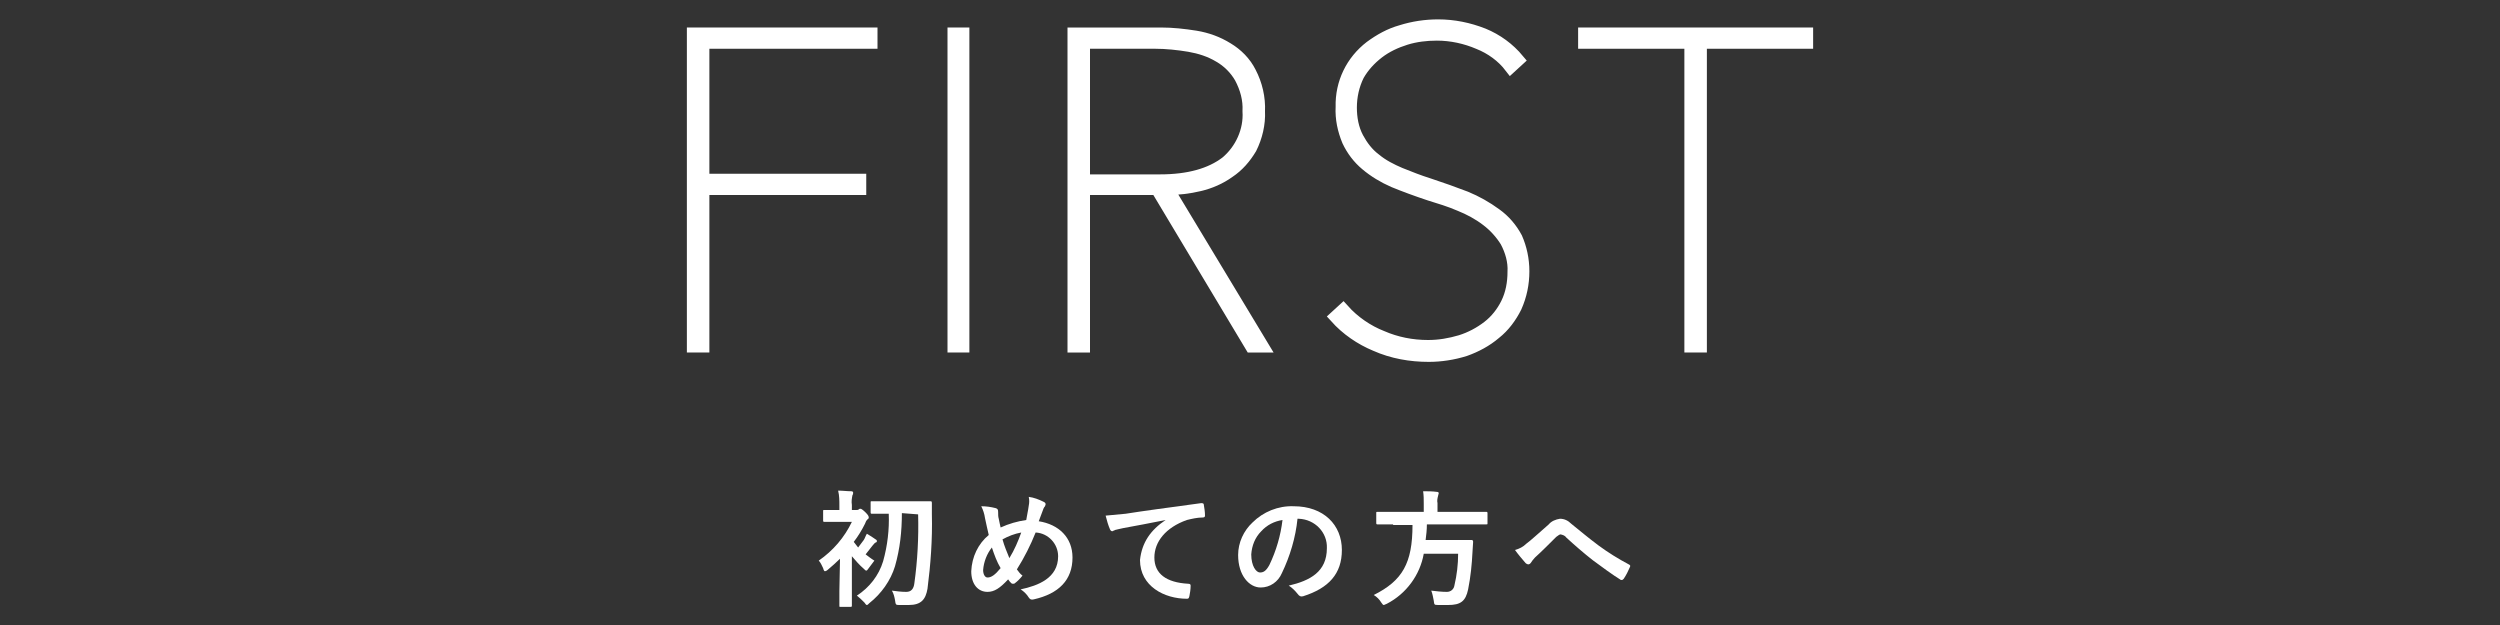
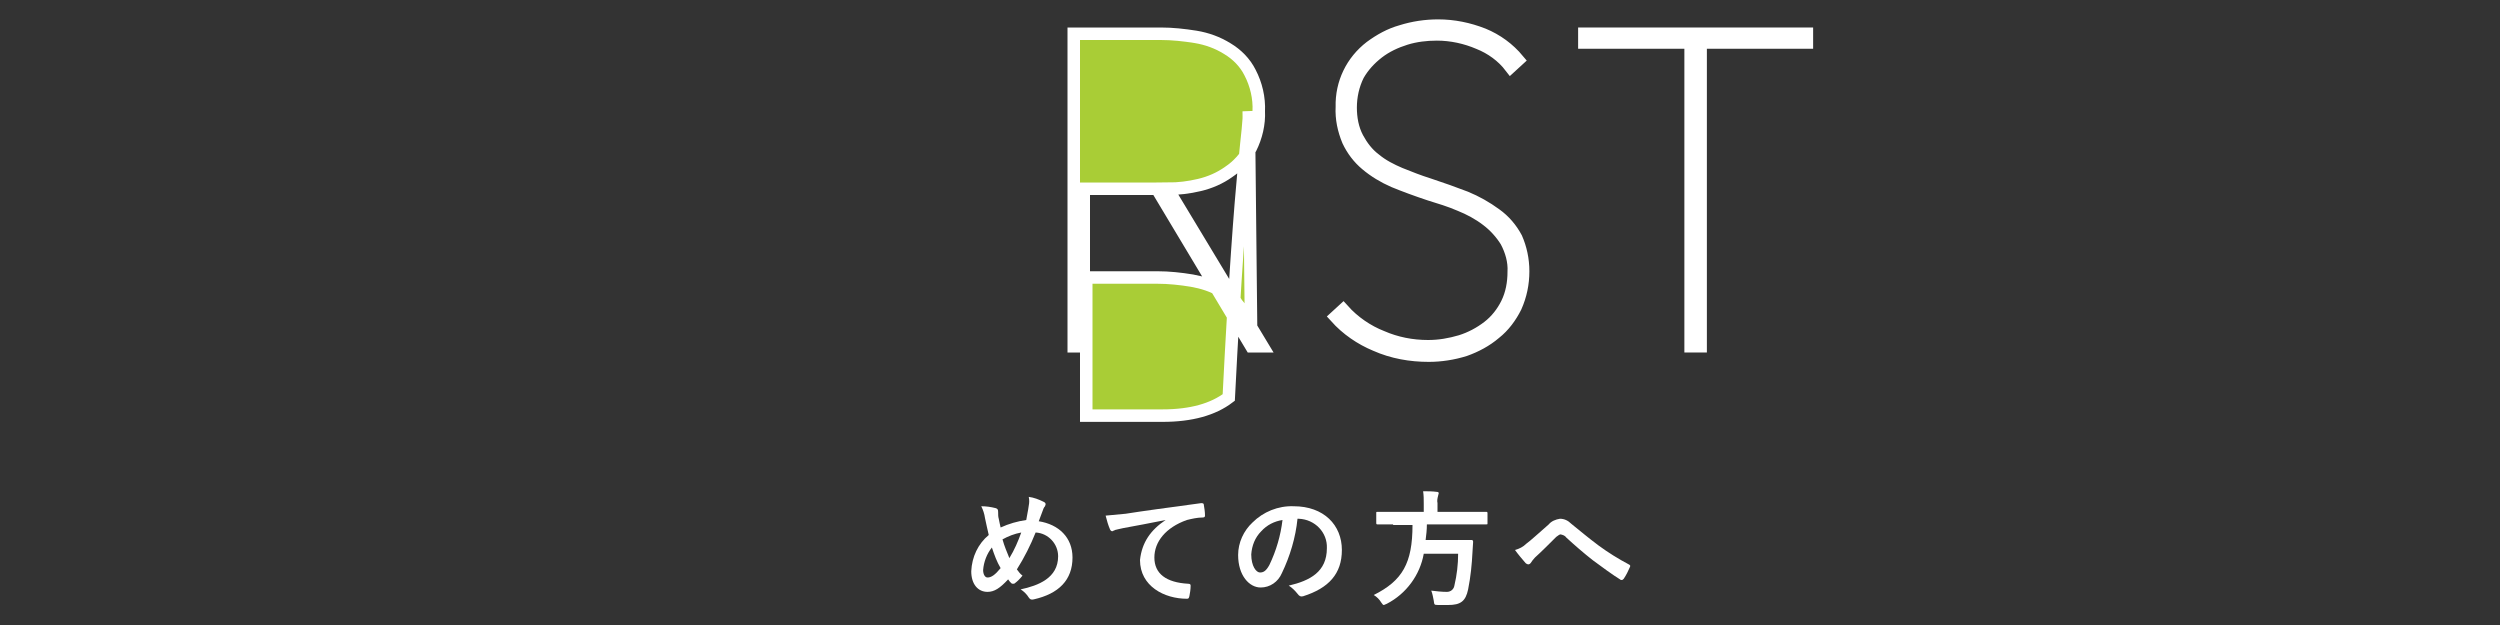
<svg xmlns="http://www.w3.org/2000/svg" version="1.1" id="レイヤー_1" x="0px" y="0px" viewBox="0 0 400 100" style="enable-background:new 0 0 400 100;" xml:space="preserve">
  <rect x="0" y="0" width="400" height="100" fill="#333333" stroke="none" />
  <style type="text/css">
	.st0{fill:#FFFFFF;}
	.st1{fill:#A9CD36;stroke:#FFFFFF;stroke-width:2;stroke-miterlimit:10;}
</style>
  <title>title</title>
  <g id="レイヤー_2">
    <g id="main_menu">
-       <path class="st0" d="M134.4,89.4c-0.6,0.6-1.3,1.2-2,1.8c-0.1,0.1-0.3,0.2-0.4,0.2c-0.1,0-0.2-0.1-0.3-0.5    c-0.2-0.4-0.4-0.9-0.7-1.2c2.3-1.6,4.1-3.7,5.3-6.2H134c-1.5,0-2,0-2.1,0s-0.2,0-0.2-0.2v-1.5c0-0.2,0-0.2,0.2-0.2s0.6,0,2.1,0    h0.3v-0.7c0-0.8,0-1.6-0.2-2.4c0.8,0,1.4,0.1,2.1,0.1c0.2,0,0.3,0.1,0.3,0.2c0,0.2,0,0.3-0.1,0.4c-0.1,0.5-0.2,1-0.1,1.6v0.8h0.7    c0.2,0,0.3,0,0.4-0.1c0.1-0.1,0.2-0.1,0.3-0.1c0.1,0,0.4,0.2,0.8,0.6s0.5,0.6,0.5,0.8c0,0.2-0.1,0.2-0.2,0.3    c-0.2,0.2-0.3,0.4-0.4,0.7c-0.5,1-1.1,2-1.8,2.9c0.2,0.3,0.5,0.6,0.7,0.9c0.3-0.4,0.6-0.8,0.9-1.2c0.2-0.3,0.3-0.7,0.5-1    c0.5,0.3,1,0.6,1.4,0.9c0.2,0.1,0.2,0.2,0.2,0.3c0,0.1-0.1,0.2-0.2,0.2c-0.2,0.1-0.3,0.3-0.5,0.5c-0.4,0.5-0.7,0.9-1.1,1.4    c0.4,0.3,0.9,0.7,1.4,1c-0.3,0.4-0.6,0.8-0.9,1.2c-0.2,0.3-0.3,0.4-0.4,0.4s-0.2-0.1-0.4-0.3c-0.7-0.6-1.3-1.3-1.9-2v5.6    c0,1.5,0,2.2,0,2.3c0,0.1,0,0.2-0.2,0.2h-1.6c-0.2,0-0.2,0-0.2-0.2s0-0.8,0-2.3L134.4,89.4z M144.3,82.1c0,2.9-0.3,5.7-1.1,8.5    c-0.7,2.3-2.2,4.4-4.1,5.9c-0.2,0.2-0.3,0.3-0.4,0.3c-0.1,0-0.2-0.1-0.4-0.4c-0.4-0.4-0.8-0.8-1.2-1.1c2-1.3,3.5-3.2,4.2-5.5    c0.7-2.5,1-5.1,0.9-7.6H142c-1.8,0-2.4,0-2.5,0s-0.2,0-0.2-0.2v-1.6c0-0.2,0-0.2,0.2-0.2s0.7,0,2.5,0h4.3c1.8,0,2.4,0,2.6,0    c0.1,0,0.2,0,0.2,0.3c0,0.7,0,1.2,0,1.8c0.1,4-0.2,8-0.7,11.9c-0.3,1.7-1,2.6-3,2.6c-0.5,0-1,0-1.6,0c-0.5,0-0.5-0.1-0.6-0.8    c-0.1-0.5-0.2-1-0.5-1.5c0.8,0.1,1.5,0.2,2.3,0.2c0.8,0,1.2-0.5,1.3-1.4c0.5-3.6,0.7-7.3,0.6-11L144.3,82.1z" />
      <path class="st0" d="M164.6,80.9c0.1-0.5,0.1-0.9,0-1.4c0.8,0.1,1.6,0.4,2.4,0.8c0.2,0.1,0.3,0.2,0.3,0.4c0,0.1-0.1,0.2-0.1,0.3    c-0.2,0.2-0.3,0.5-0.4,0.8c-0.1,0.3-0.3,0.8-0.6,1.6c3.2,0.5,5.4,2.6,5.4,5.8c0,3.6-2.2,5.8-6.2,6.7c-0.4,0.1-0.6,0-0.8-0.3    c-0.3-0.5-0.8-1-1.3-1.3c2.8-0.6,6-1.8,6-5.3c0-2-1.6-3.7-3.6-3.8c-0.8,2-1.8,4-3,5.9c0.3,0.4,0.5,0.7,0.9,1    c-0.4,0.5-0.8,0.9-1.2,1.2c-0.1,0.1-0.2,0.1-0.3,0.1c-0.1,0-0.2,0-0.3-0.1c-0.2-0.2-0.3-0.3-0.5-0.6c-1.3,1.4-2.2,2-3.3,2    c-1.5,0-2.6-1.2-2.6-3.3c0.1-2.3,1.1-4.4,2.8-5.8c-0.2-0.8-0.4-1.8-0.6-2.7c-0.1-0.7-0.3-1.3-0.6-1.9c0.8,0,1.5,0.1,2.3,0.3    c0.3,0.1,0.4,0.2,0.4,0.6c0,0.4,0,0.8,0.1,1.1c0.1,0.6,0.2,0.9,0.3,1.4c1.3-0.6,2.7-1,4.1-1.2C164.3,82.5,164.5,81.7,164.6,80.9z     M157.3,91.2c0,0.7,0.3,1.2,0.7,1.2c0.6,0,1.2-0.4,2.1-1.5c-0.6-1-1-2.1-1.4-3.3C157.9,88.6,157.4,89.9,157.3,91.2z M161.5,89.3    c0.8-1.3,1.4-2.7,1.9-4.1c-1.1,0.2-2.1,0.6-3,1.1C160.7,87.4,161.1,88.3,161.5,89.3L161.5,89.3z" />
      <path class="st0" d="M186.5,83.2c-2.5,0.5-4.6,0.9-6.8,1.3c-0.8,0.2-1,0.2-1.3,0.3c-0.1,0.1-0.3,0.1-0.4,0.2    c-0.2,0-0.3-0.1-0.4-0.3c-0.3-0.7-0.5-1.4-0.7-2.2c1.1-0.1,2.1-0.2,3.2-0.3c2.5-0.4,6.9-1,12.1-1.7c0.3,0,0.4,0.1,0.4,0.2    c0.1,0.6,0.2,1.2,0.2,1.8c0,0.2-0.1,0.3-0.4,0.3c-0.8,0-1.7,0.2-2.5,0.4c-3.4,1.2-5.2,3.5-5.2,6c0,2.6,1.9,4,5.4,4.2    c0.3,0,0.4,0.1,0.4,0.3c0,0.6-0.1,1.2-0.2,1.7c-0.1,0.3-0.1,0.4-0.4,0.4c-3.6,0-7.5-2-7.5-6.2C182.7,86.8,184.1,84.8,186.5,83.2    L186.5,83.2z" />
      <path class="st0" d="M207.6,83c-0.3,3-1.2,6-2.5,8.7c-0.6,1.4-1.9,2.3-3.4,2.3c-1.8,0-3.6-1.9-3.6-5.2c0-2,0.9-3.9,2.3-5.2    c1.7-1.7,4.1-2.7,6.6-2.6c4.8,0,7.7,3,7.7,7c0,3.8-2.1,6.1-6.2,7.4c-0.4,0.1-0.6,0-0.9-0.4c-0.4-0.5-0.9-1-1.4-1.3    c3.4-0.8,6.1-2.2,6.1-6c0.1-2.5-1.9-4.6-4.5-4.7C207.7,83,207.7,83,207.6,83L207.6,83z M201.8,85c-1,1-1.5,2.3-1.6,3.7    c0,1.9,0.8,2.9,1.4,2.9s1-0.3,1.5-1.2c1.1-2.3,1.8-4.7,2.1-7.2C203.9,83.4,202.7,84,201.8,85z" />
      <path class="st0" d="M222.9,83.9c-1.8,0-2.4,0-2.5,0c-0.1,0-0.2,0-0.2-0.2v-1.6c0-0.2,0-0.2,0.2-0.2s0.8,0,2.5,0h4.9v-1.3    c0-0.7,0-1.3-0.1-2c0.7,0,1.5,0,2.2,0.1c0.2,0,0.3,0.1,0.3,0.2c0,0.1-0.1,0.3-0.1,0.4c-0.1,0.4-0.2,0.8-0.1,1.2v1.4h5.3    c1.8,0,2.4,0,2.5,0s0.2,0,0.2,0.2v1.6c0,0.2,0,0.2-0.2,0.2s-0.7,0-2.5,0h-7c0,0.9-0.1,1.7-0.2,2.5h5c1.7,0,2.3,0,2.4,0    s0.2,0.1,0.2,0.3c0,0.5-0.1,1.1-0.1,1.6c-0.1,2-0.3,4-0.7,6c-0.4,1.9-1.2,2.5-3.2,2.5c-0.4,0-0.9,0-1.6,0c-0.7,0-0.6-0.1-0.7-0.7    c-0.1-0.5-0.2-1.1-0.4-1.6c0.8,0.1,1.7,0.2,2.5,0.2c0.6,0,1.1-0.4,1.2-1c0.4-1.7,0.6-3.4,0.6-5.1h-5.5c-0.6,3.4-2.8,6.4-5.9,8    c-0.3,0.1-0.4,0.2-0.5,0.2s-0.2-0.1-0.4-0.4c-0.3-0.5-0.7-0.9-1.2-1.2c4.6-2.3,6.2-5.1,6.2-11.2H222.9z" />
      <path class="st0" d="M244.2,87c0.7-0.5,2.1-1.8,3.6-3.1c0.4-0.5,1.1-0.8,1.8-0.9c0.7,0,1.3,0.3,1.8,0.8c1.5,1.2,2.4,2,4.4,3.5    c1.5,1.1,3.1,2.1,4.8,3c0.2,0.1,0.3,0.2,0.2,0.4c-0.3,0.7-0.6,1.3-1,1.9c-0.1,0.1-0.2,0.2-0.3,0.2c-0.1,0-0.2,0-0.3-0.1    c-1-0.6-3.2-2.2-4.4-3.1c-1.4-1.1-2.9-2.4-4.2-3.6c-0.2-0.3-0.5-0.4-0.9-0.5c-0.2,0-0.4,0.2-0.7,0.4c-1,1-2.4,2.4-3.4,3.3    c-0.3,0.3-0.5,0.6-0.7,0.9c-0.1,0.1-0.2,0.2-0.4,0.2c-0.1,0-0.3-0.1-0.4-0.2c-0.6-0.7-1.2-1.4-1.7-2.1    C243.1,87.8,243.7,87.5,244.2,87z" />
-       <path class="st1" d="M112.5,6.8v22h25.1v1.4h-25.1v25.2h-1.6v-50h28.5v1.4H112.5z" />
-       <path class="st1" d="M152.6,55.4v-50h1.5v50H152.6z" />
-       <path class="st1" d="M200.2,55.4l-15.1-25.2h-11.7v25.2h-1.6v-50h13.9c1.9,0,3.7,0.2,5.6,0.5c1.8,0.3,3.5,0.9,5.1,1.9    c1.5,0.9,2.8,2.2,3.6,3.8c1,1.9,1.5,4.1,1.4,6.2c0.1,2-0.4,4.1-1.3,5.9c-0.9,1.5-2,2.8-3.5,3.8c-1.4,1-3,1.7-4.7,2.1    c-1.7,0.4-3.3,0.6-5.1,0.6L202,55.4H200.2z M199.8,17.8c0.1-1.9-0.4-3.7-1.3-5.4c-0.8-1.4-2-2.6-3.4-3.4c-1.5-0.9-3.1-1.4-4.8-1.7    c-1.8-0.3-3.7-0.5-5.5-0.5h-11.4v22.1h12.2c4.6,0,8.1-1,10.6-2.9C198.6,24,200,20.9,199.8,17.8L199.8,17.8z" />
+       <path class="st1" d="M200.2,55.4l-15.1-25.2h-11.7v25.2h-1.6v-50h13.9c1.9,0,3.7,0.2,5.6,0.5c1.8,0.3,3.5,0.9,5.1,1.9    c1.5,0.9,2.8,2.2,3.6,3.8c1,1.9,1.5,4.1,1.4,6.2c0.1,2-0.4,4.1-1.3,5.9c-0.9,1.5-2,2.8-3.5,3.8c-1.4,1-3,1.7-4.7,2.1    c-1.7,0.4-3.3,0.6-5.1,0.6L202,55.4H200.2z c0.1-1.9-0.4-3.7-1.3-5.4c-0.8-1.4-2-2.6-3.4-3.4c-1.5-0.9-3.1-1.4-4.8-1.7    c-1.8-0.3-3.7-0.5-5.5-0.5h-11.4v22.1h12.2c4.6,0,8.1-1,10.6-2.9C198.6,24,200,20.9,199.8,17.8L199.8,17.8z" />
      <path class="st1" d="M243.7,43.4c0,2-0.4,3.9-1.2,5.7c-0.8,1.6-1.9,3.1-3.3,4.2c-1.4,1.2-3.1,2.1-4.8,2.7    c-1.9,0.6-3.9,0.9-5.8,0.9c-2.9,0-5.8-0.5-8.5-1.7c-2.4-1-4.6-2.5-6.4-4.5l1.2-1.1c1.7,1.9,3.9,3.4,6.2,4.3c2.3,1,4.8,1.5,7.4,1.5    c1.8,0,3.5-0.3,5.2-0.8c1.6-0.5,3.1-1.3,4.4-2.3c1.3-1,2.3-2.3,3-3.7c0.8-1.6,1.1-3.4,1.1-5.1c0.1-1.7-0.4-3.4-1.2-4.9    c-0.8-1.3-1.9-2.5-3.1-3.4c-1.3-1-2.8-1.8-4.3-2.4c-1.6-0.7-3.3-1.2-4.9-1.7c-2.1-0.7-4-1.4-5.7-2.1c-1.6-0.7-3.1-1.6-4.4-2.7    c-1.2-1-2.2-2.3-2.9-3.8c-0.7-1.7-1.1-3.5-1-5.4c-0.1-3.8,1.6-7.3,4.6-9.6c1.5-1.1,3.1-2,4.9-2.5c1.9-0.6,3.9-0.9,5.9-0.9    c2.5,0,4.9,0.5,7.2,1.4c2.2,0.9,4.1,2.3,5.6,4.1l-1.2,1.1c-1.3-1.7-3.1-3-5.1-3.8c-2.1-0.9-4.4-1.4-6.7-1.4c-1.7,0-3.4,0.2-5,0.7    c-1.6,0.5-3.1,1.2-4.4,2.2c-1.3,1-2.4,2.2-3.2,3.6c-0.8,1.6-1.2,3.4-1.2,5.2c0,1.7,0.3,3.4,1.1,4.9c0.7,1.3,1.6,2.5,2.8,3.4    c1.2,1,2.6,1.7,4,2.3c1.5,0.6,3,1.2,4.6,1.7c2.1,0.7,4.1,1.4,5.9,2.1c1.7,0.7,3.3,1.6,4.8,2.7c1.4,1,2.5,2.3,3.3,3.8    C243.3,39.7,243.7,41.5,243.7,43.4z" />
      <path class="st1" d="M272.1,6.8v48.6h-1.6V6.8h-17V5.4h35.6v1.4H272.1z" />
    </g>
  </g>
</svg>